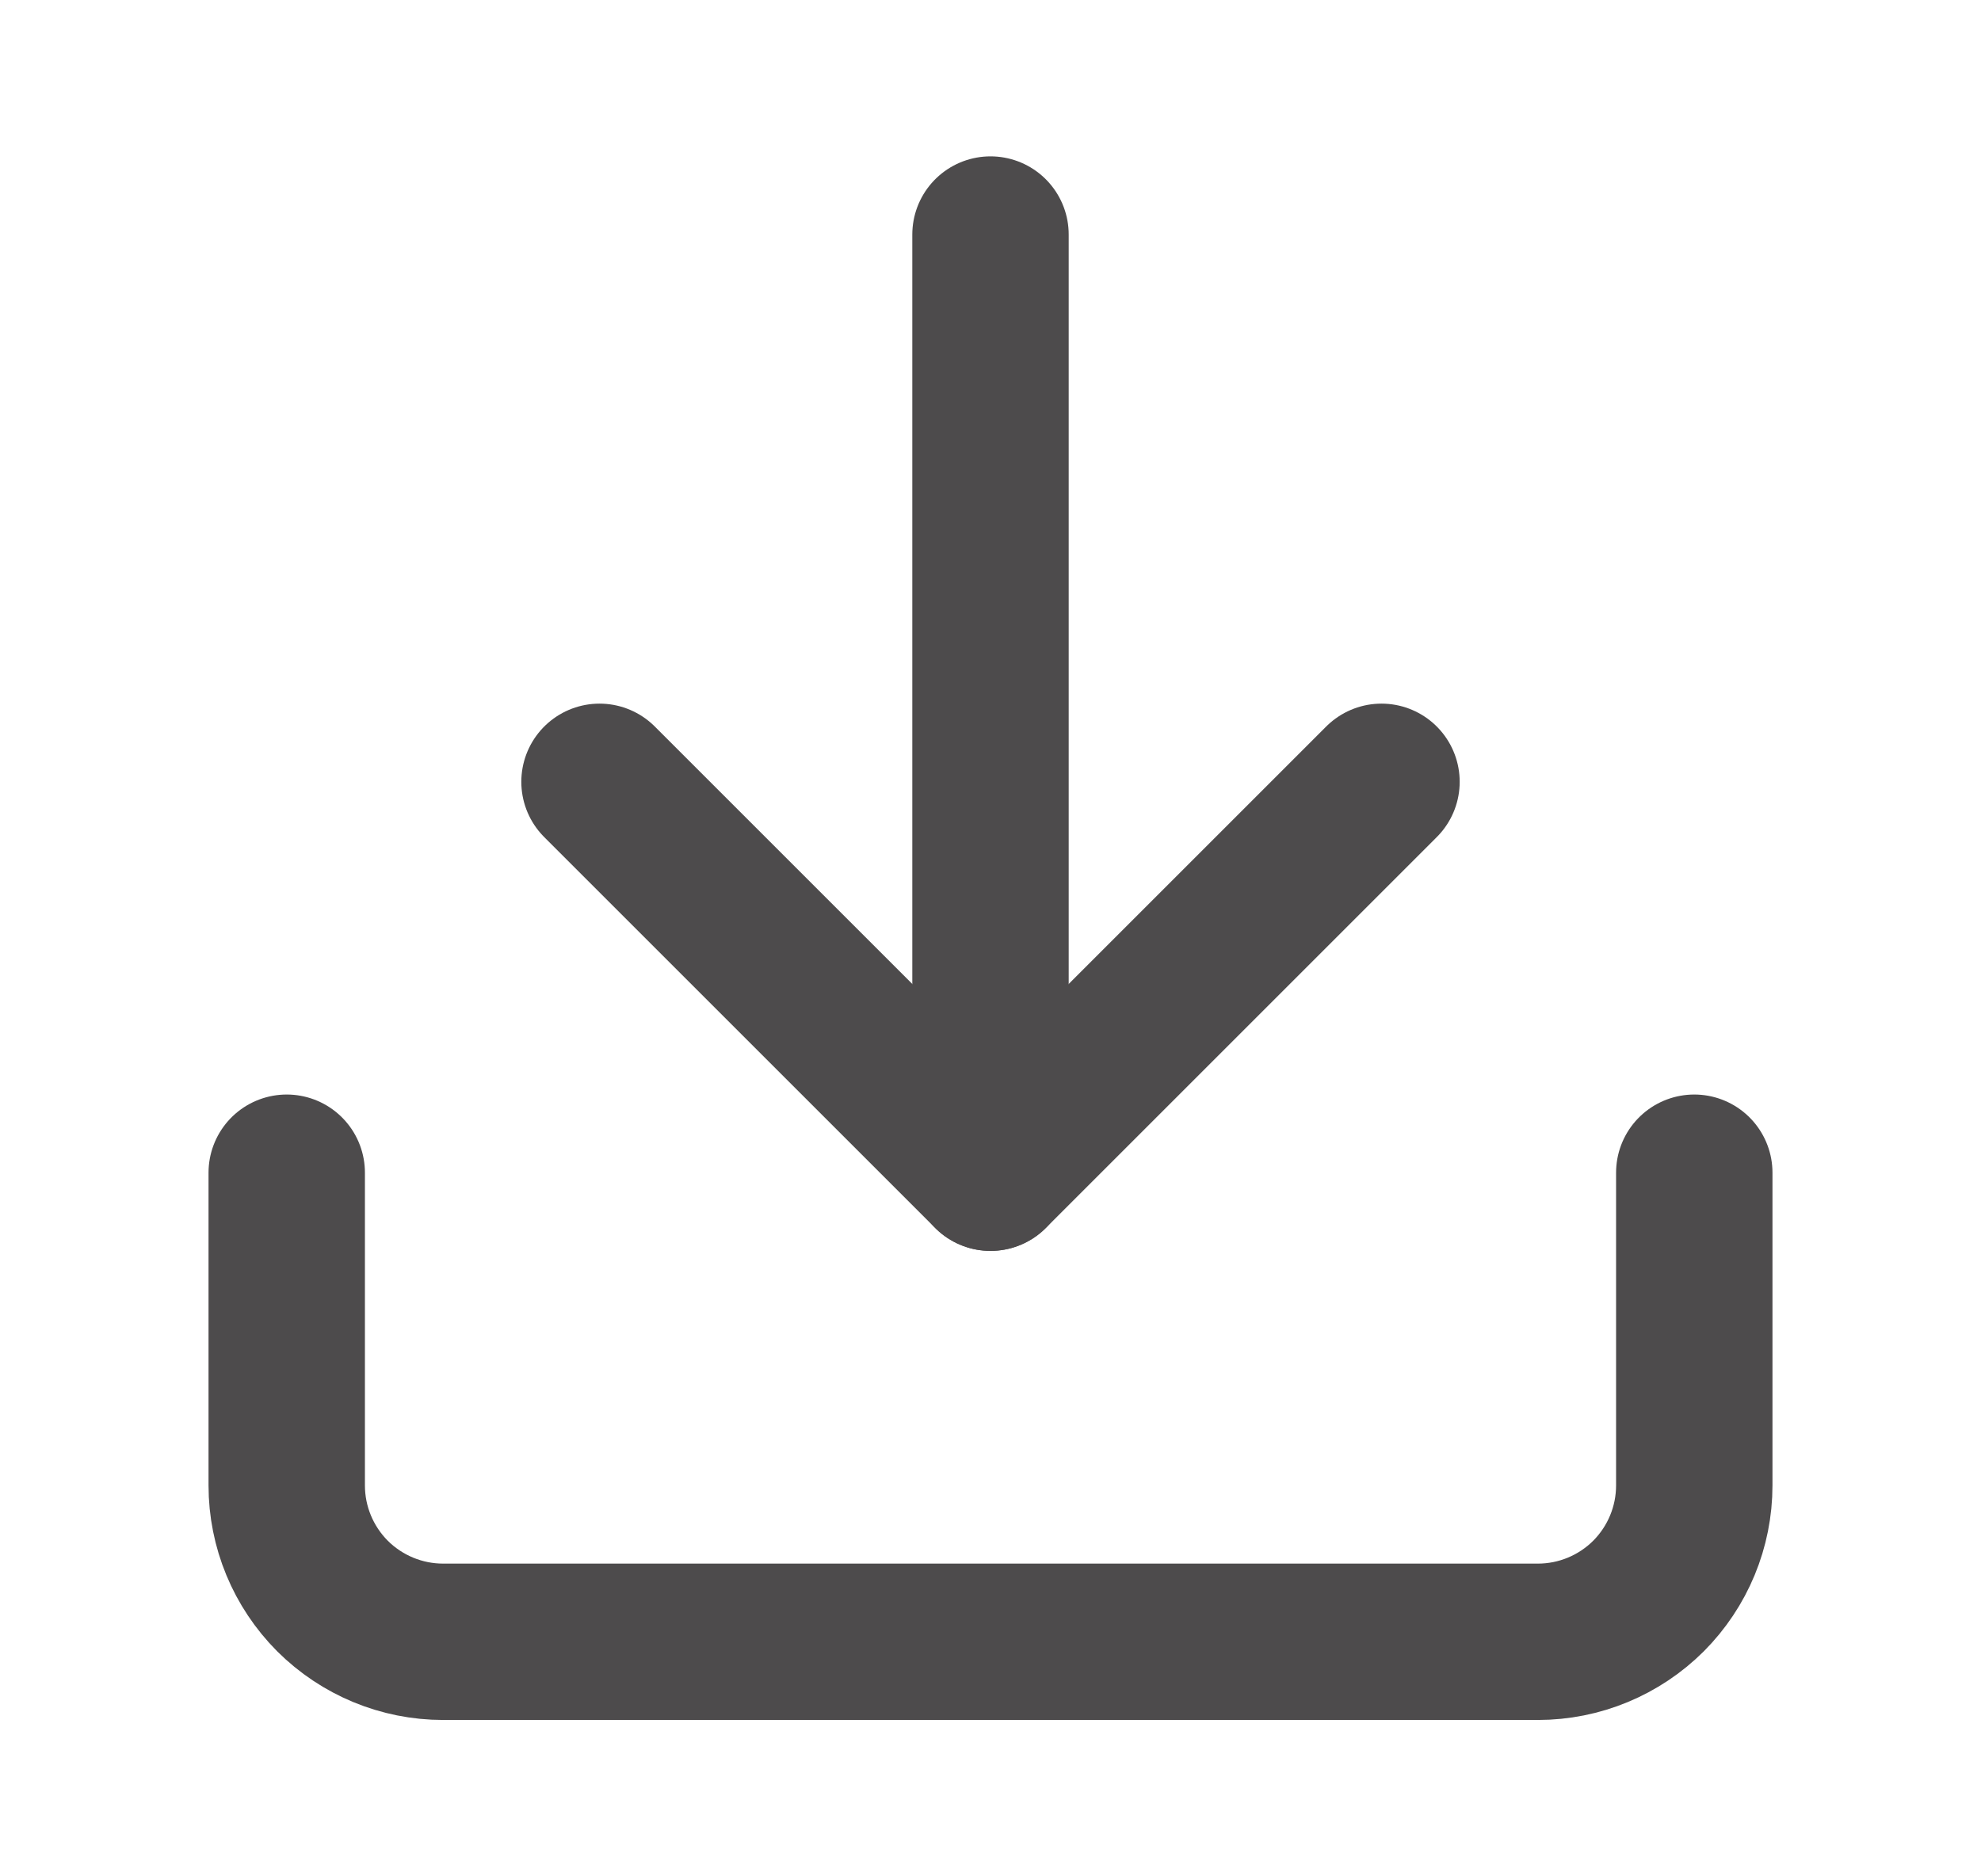
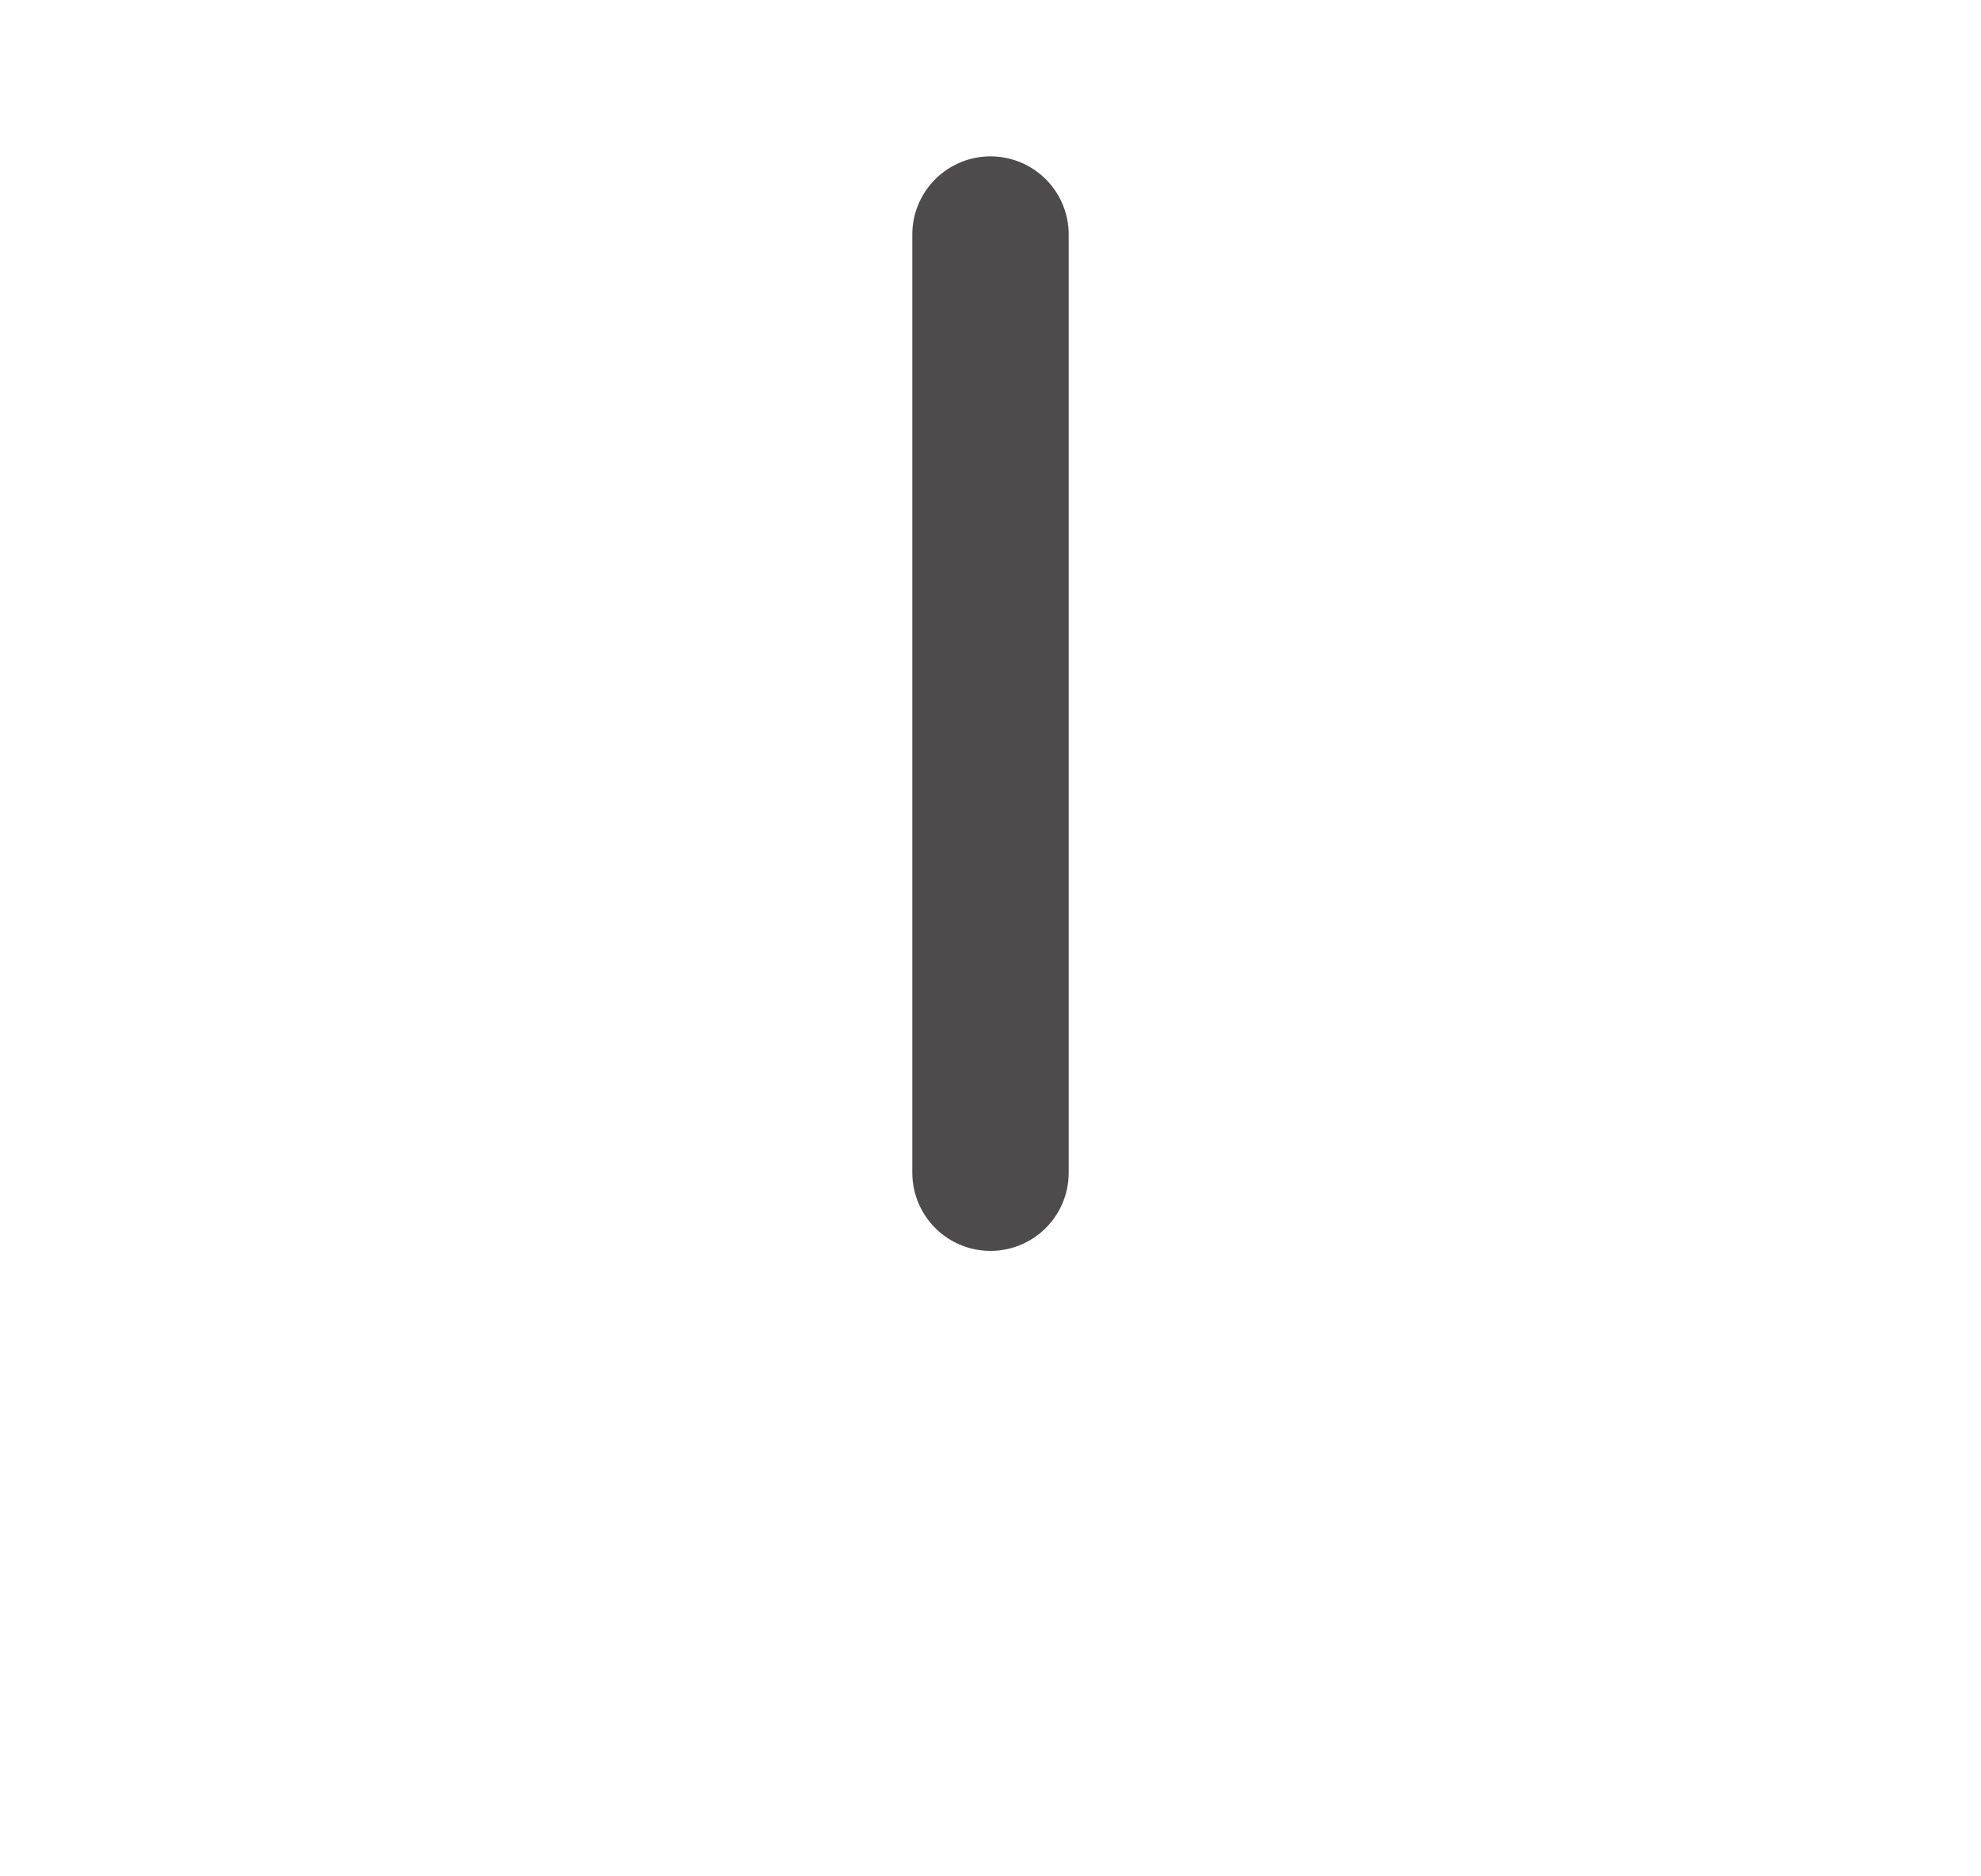
<svg xmlns="http://www.w3.org/2000/svg" width="19" height="18" viewBox="0 0 19 18" fill="none">
-   <path d="M16.25 11.25V14.25C16.25 14.648 16.092 15.029 15.811 15.311C15.529 15.592 15.148 15.75 14.75 15.75H4.25C3.852 15.75 3.471 15.592 3.189 15.311C2.908 15.029 2.75 14.648 2.75 14.25V11.25" stroke="#4D4B4C" stroke-width="1.5" stroke-linecap="round" stroke-linejoin="round" />
-   <path d="M5.75 7.5L9.5 11.25L13.25 7.5" stroke="#4D4B4C" stroke-width="1.5" stroke-linecap="round" stroke-linejoin="round" />
  <path d="M9.5 11.25V2.25" stroke="#4D4B4C" stroke-width="1.5" stroke-linecap="round" stroke-linejoin="round" />
</svg>